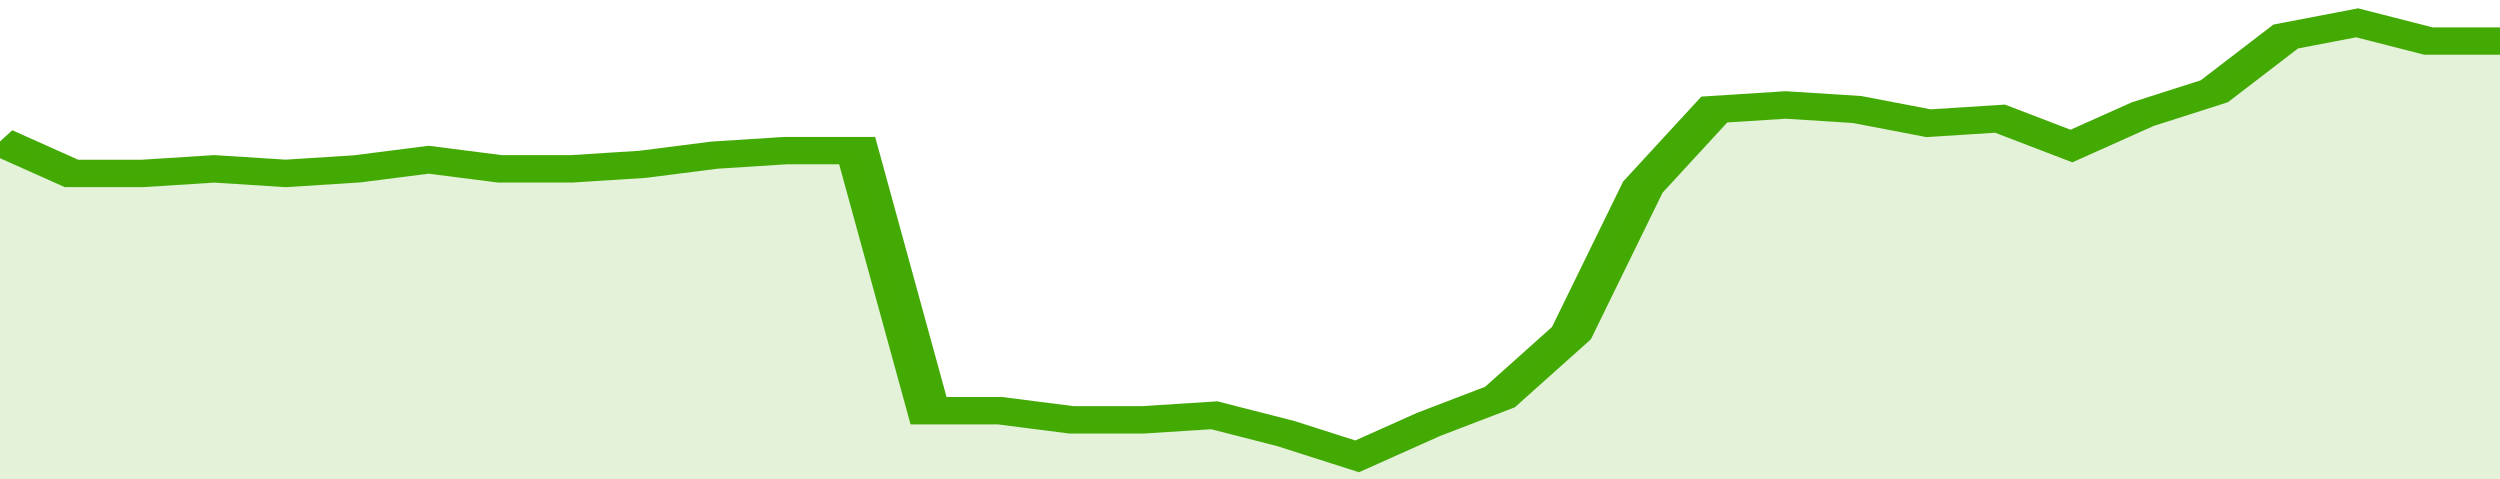
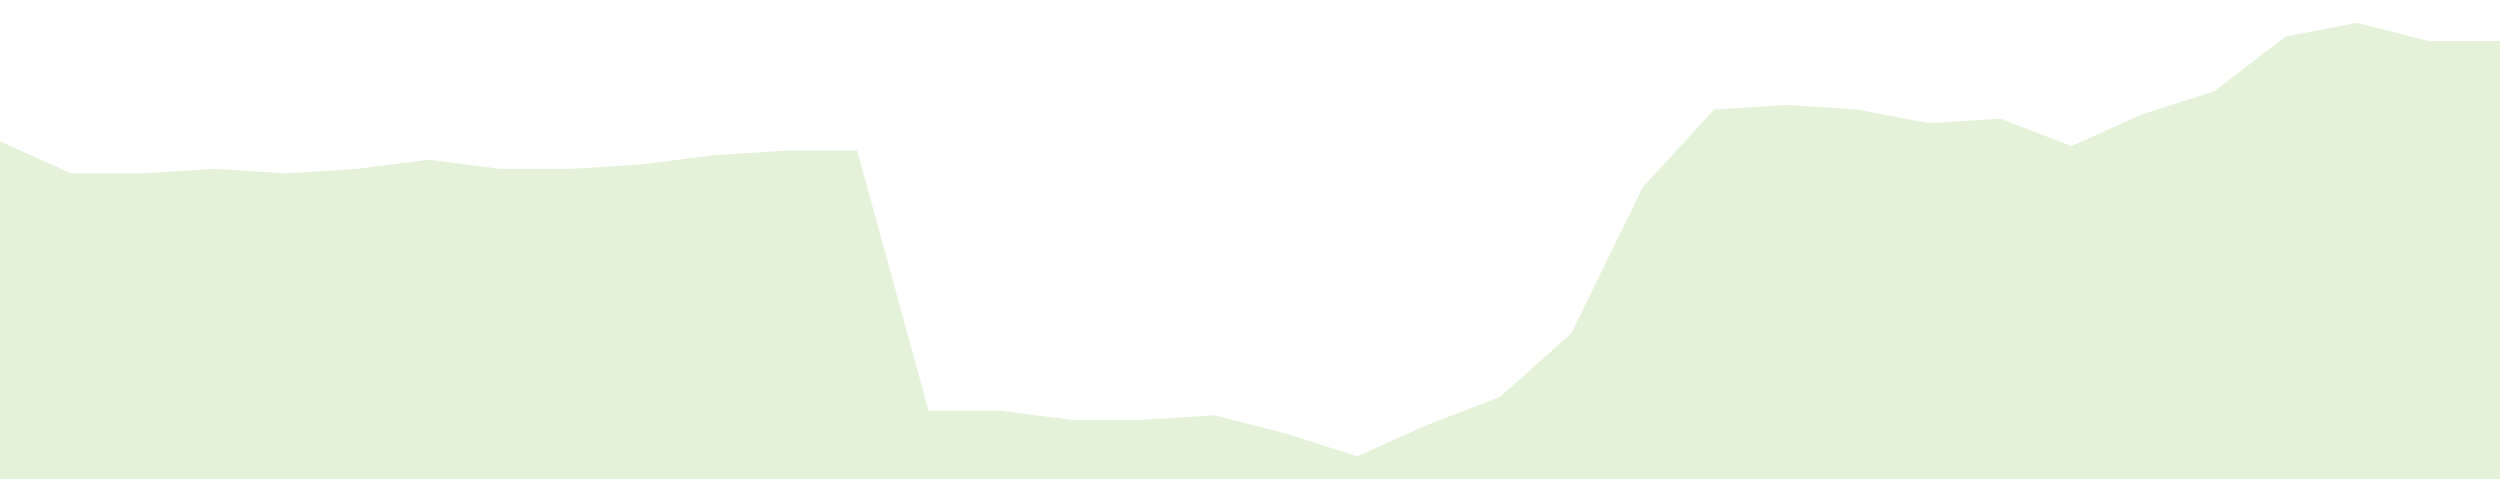
<svg xmlns="http://www.w3.org/2000/svg" viewBox="0 0 350 105" width="120" height="23" preserveAspectRatio="none">
-   <polyline fill="none" stroke="#43AA05" stroke-width="6" points="0, 31 10, 38 20, 38 30, 37 40, 38 50, 37 60, 35 70, 37 80, 37 90, 36 100, 34 110, 33 120, 33 130, 90 140, 90 150, 92 160, 92 170, 91 180, 95 190, 100 200, 93 210, 87 220, 73 230, 41 240, 24 250, 23 260, 24 270, 27 280, 26 290, 32 300, 25 310, 20 320, 8 330, 5 340, 9 350, 9 350, 9 "> </polyline>
  <polygon fill="#43AA05" opacity="0.15" points="0, 105 0, 31 10, 38 20, 38 30, 37 40, 38 50, 37 60, 35 70, 37 80, 37 90, 36 100, 34 110, 33 120, 33 130, 90 140, 90 150, 92 160, 92 170, 91 180, 95 190, 100 200, 93 210, 87 220, 73 230, 41 240, 24 250, 23 260, 24 270, 27 280, 26 290, 32 300, 25 310, 20 320, 8 330, 5 340, 9 350, 9 350, 105 " />
</svg>